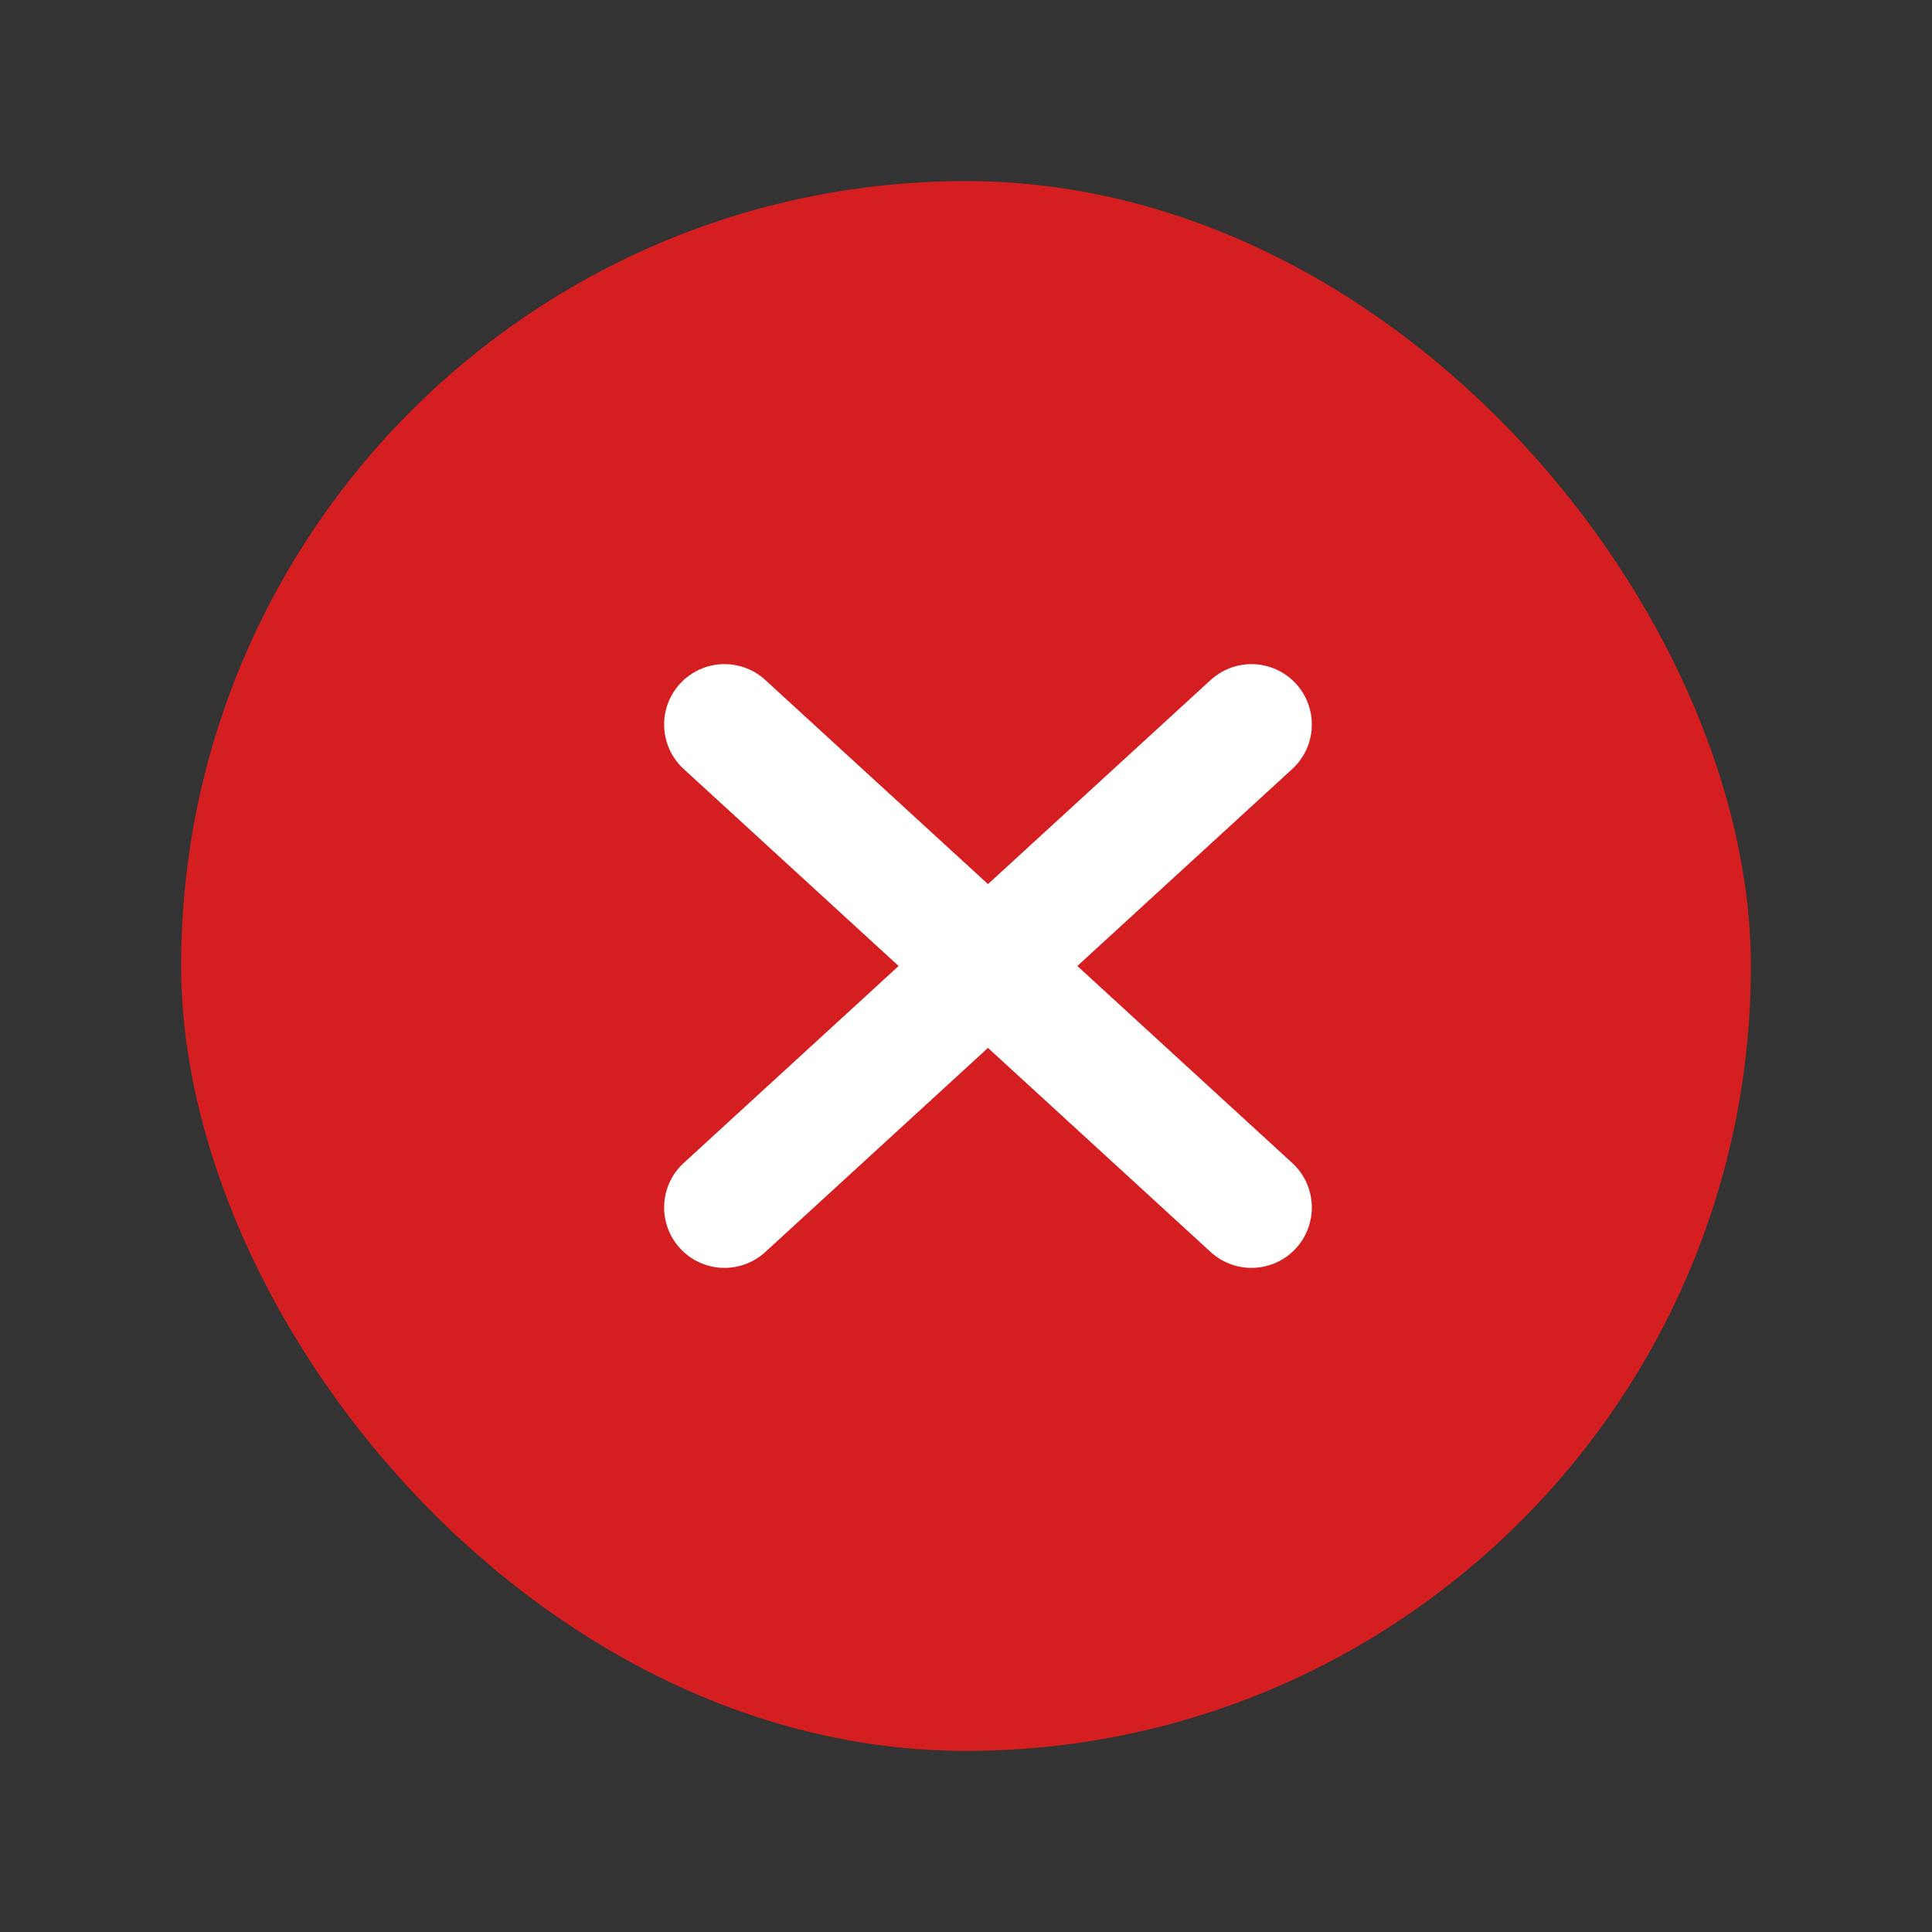
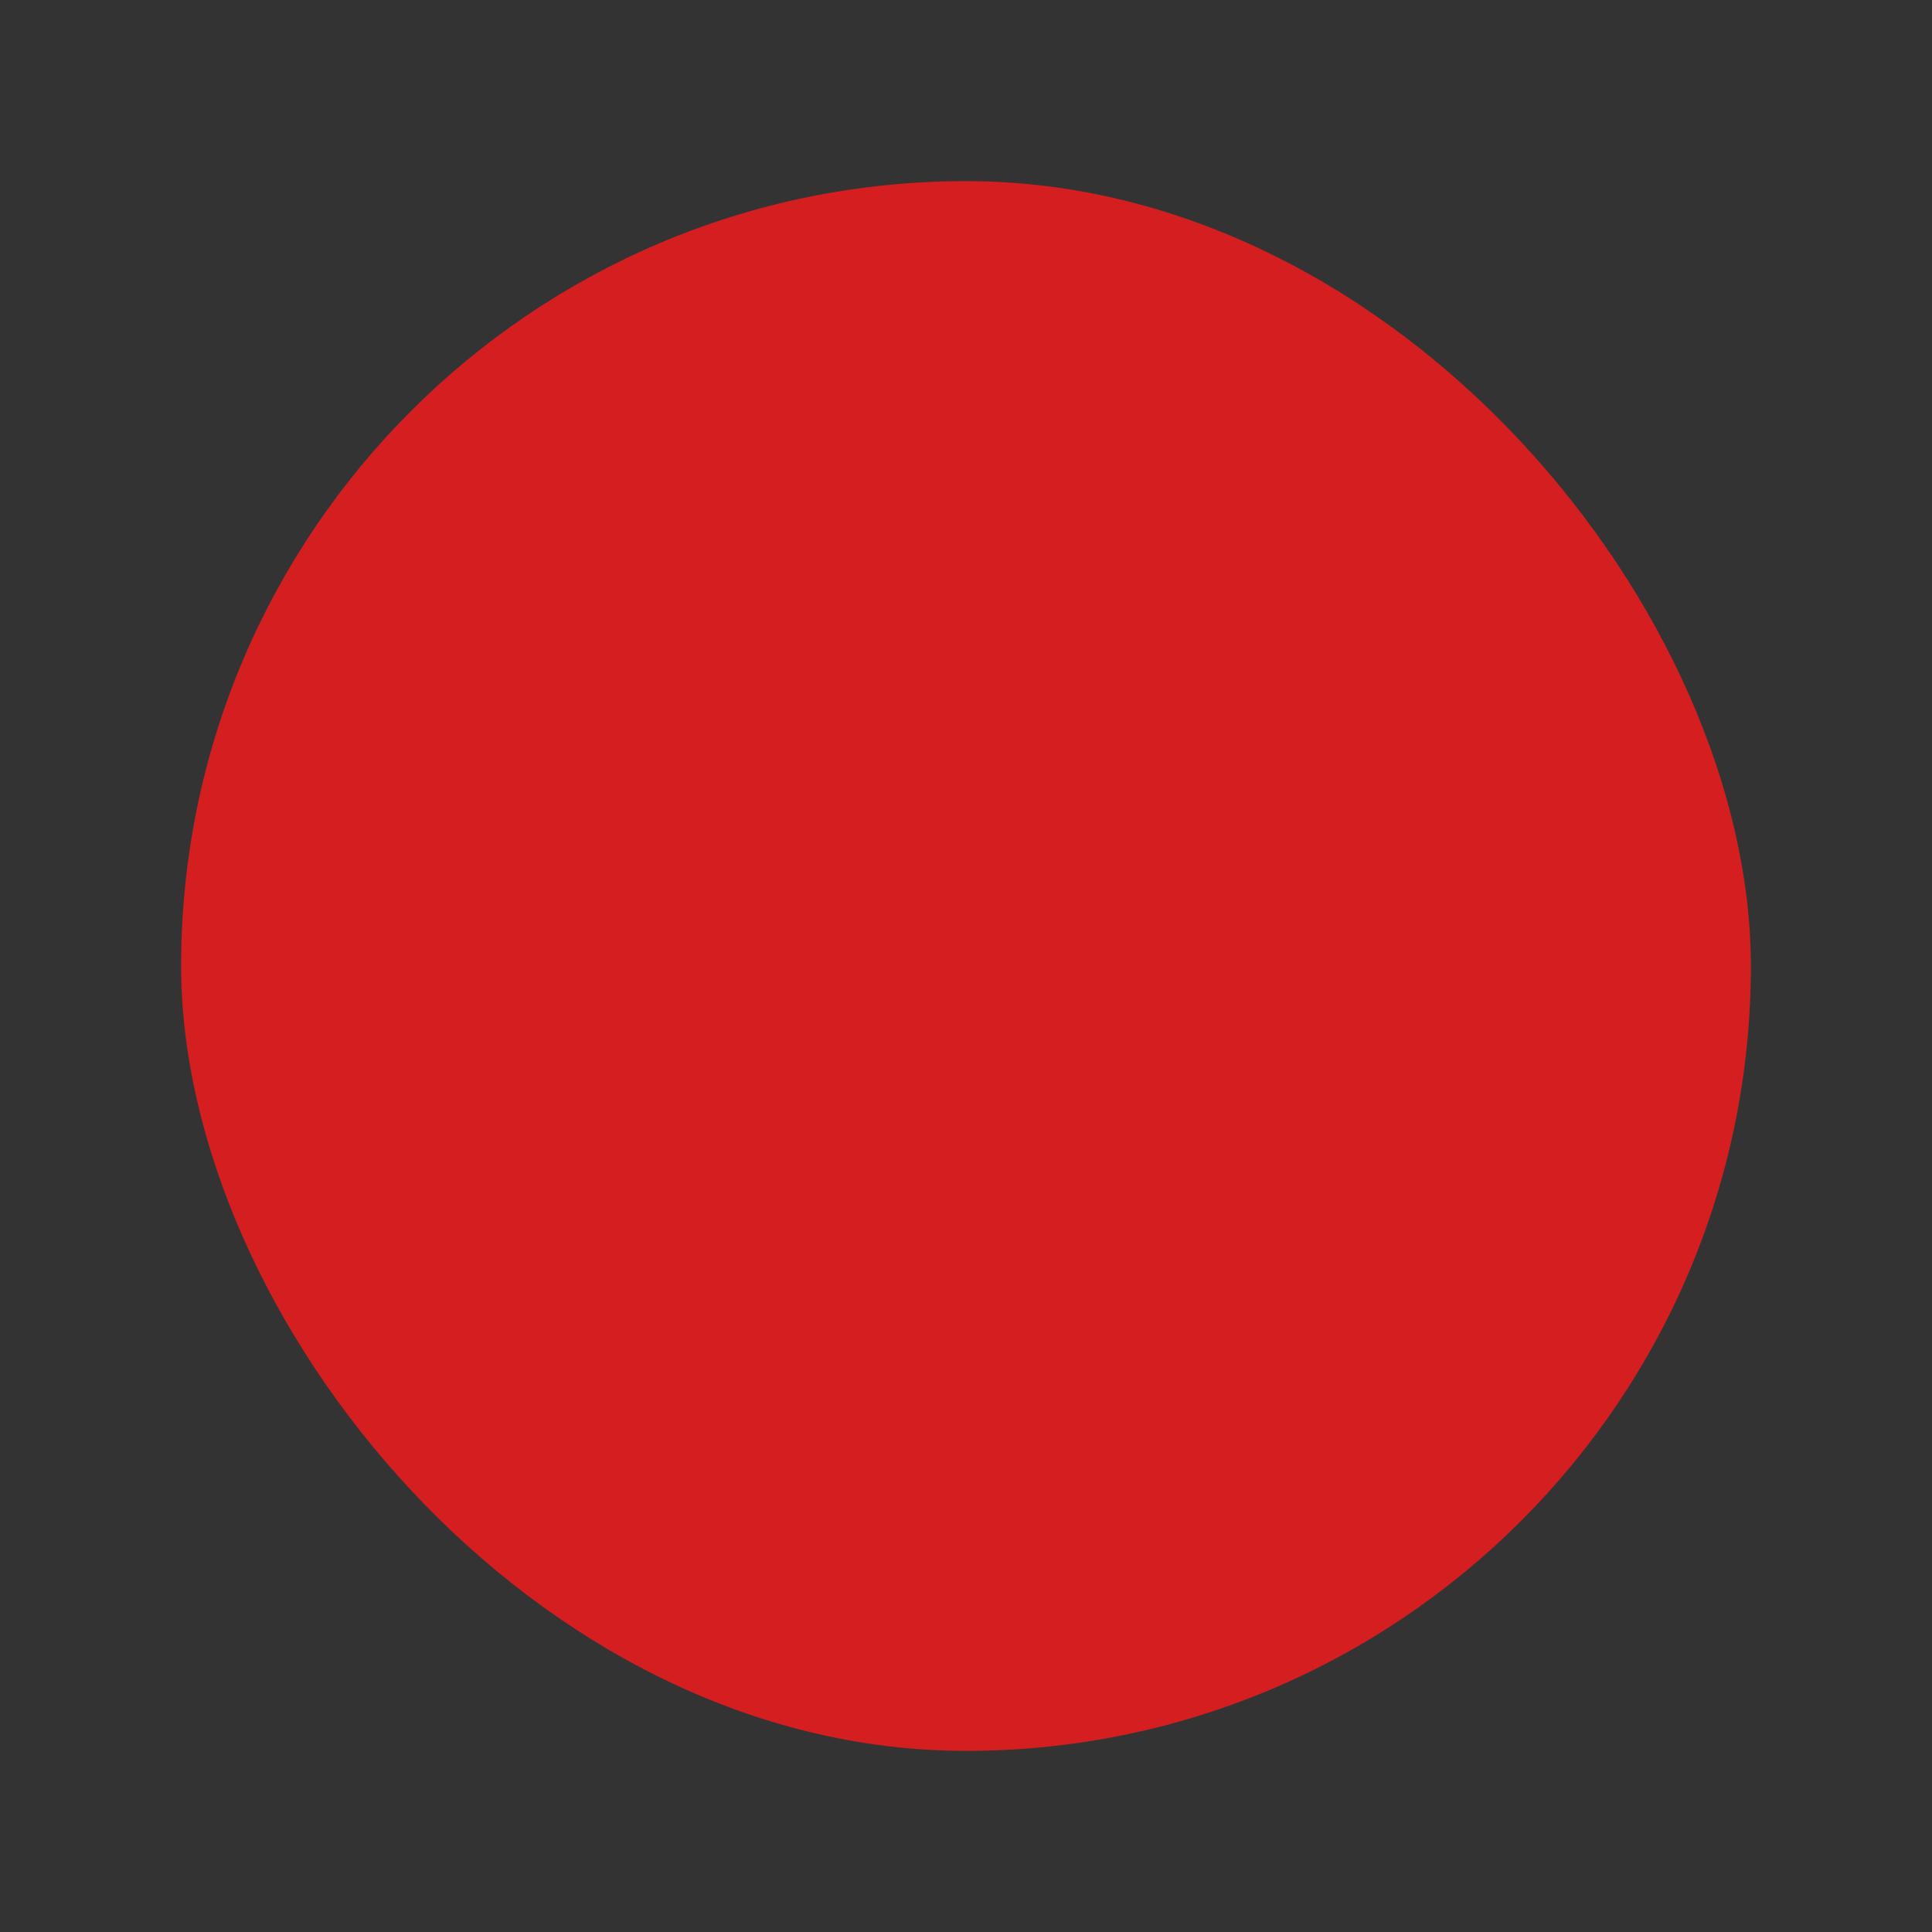
<svg xmlns="http://www.w3.org/2000/svg" width="24" height="24" viewBox="0 0 24 24" fill="none">
  <rect x="0" y="0" width="24" height="24" fill="#333333" stroke="none" />
  <g id="Close button">
    <rect id="Rectangle 71" x="2.25" y="2.25" width="19.5" height="19.5" rx="9.75" fill="#D51E20" />
-     <path id="Vector" d="M9 15L15.546 9M9 9L15.546 15" stroke="white" stroke-width="1.5" stroke-linecap="round" stroke-linejoin="round" />
  </g>
</svg>